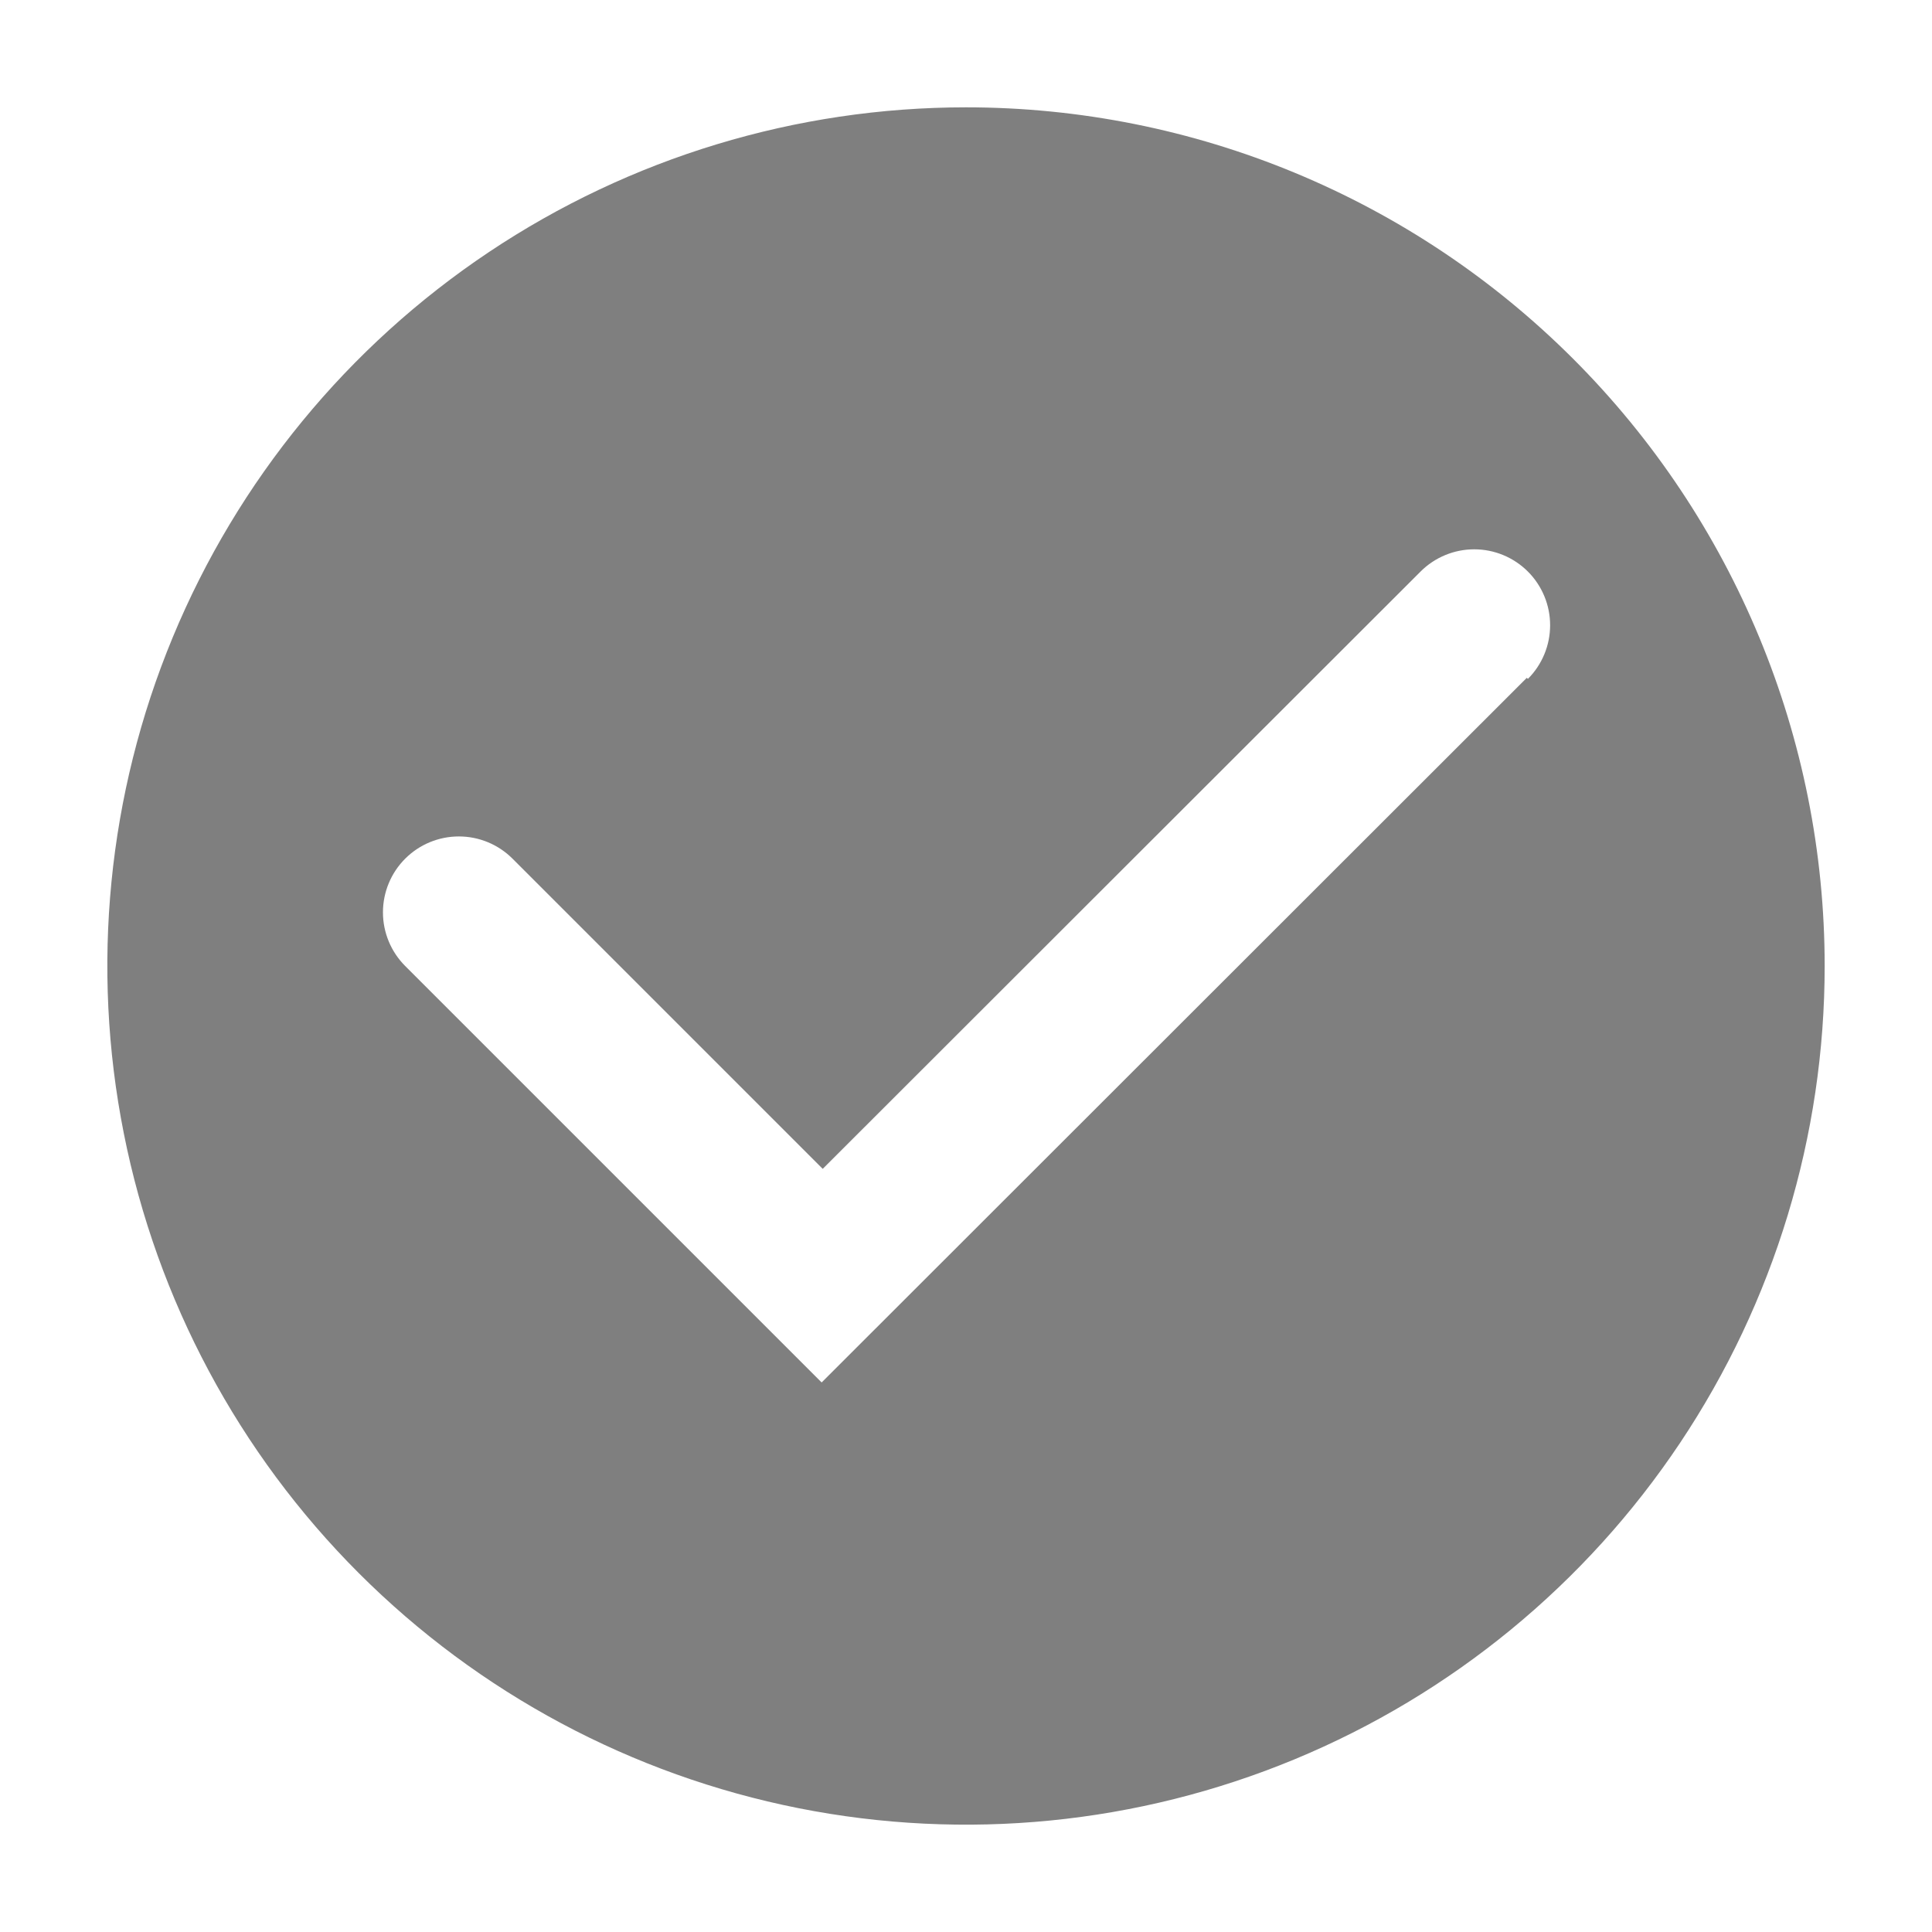
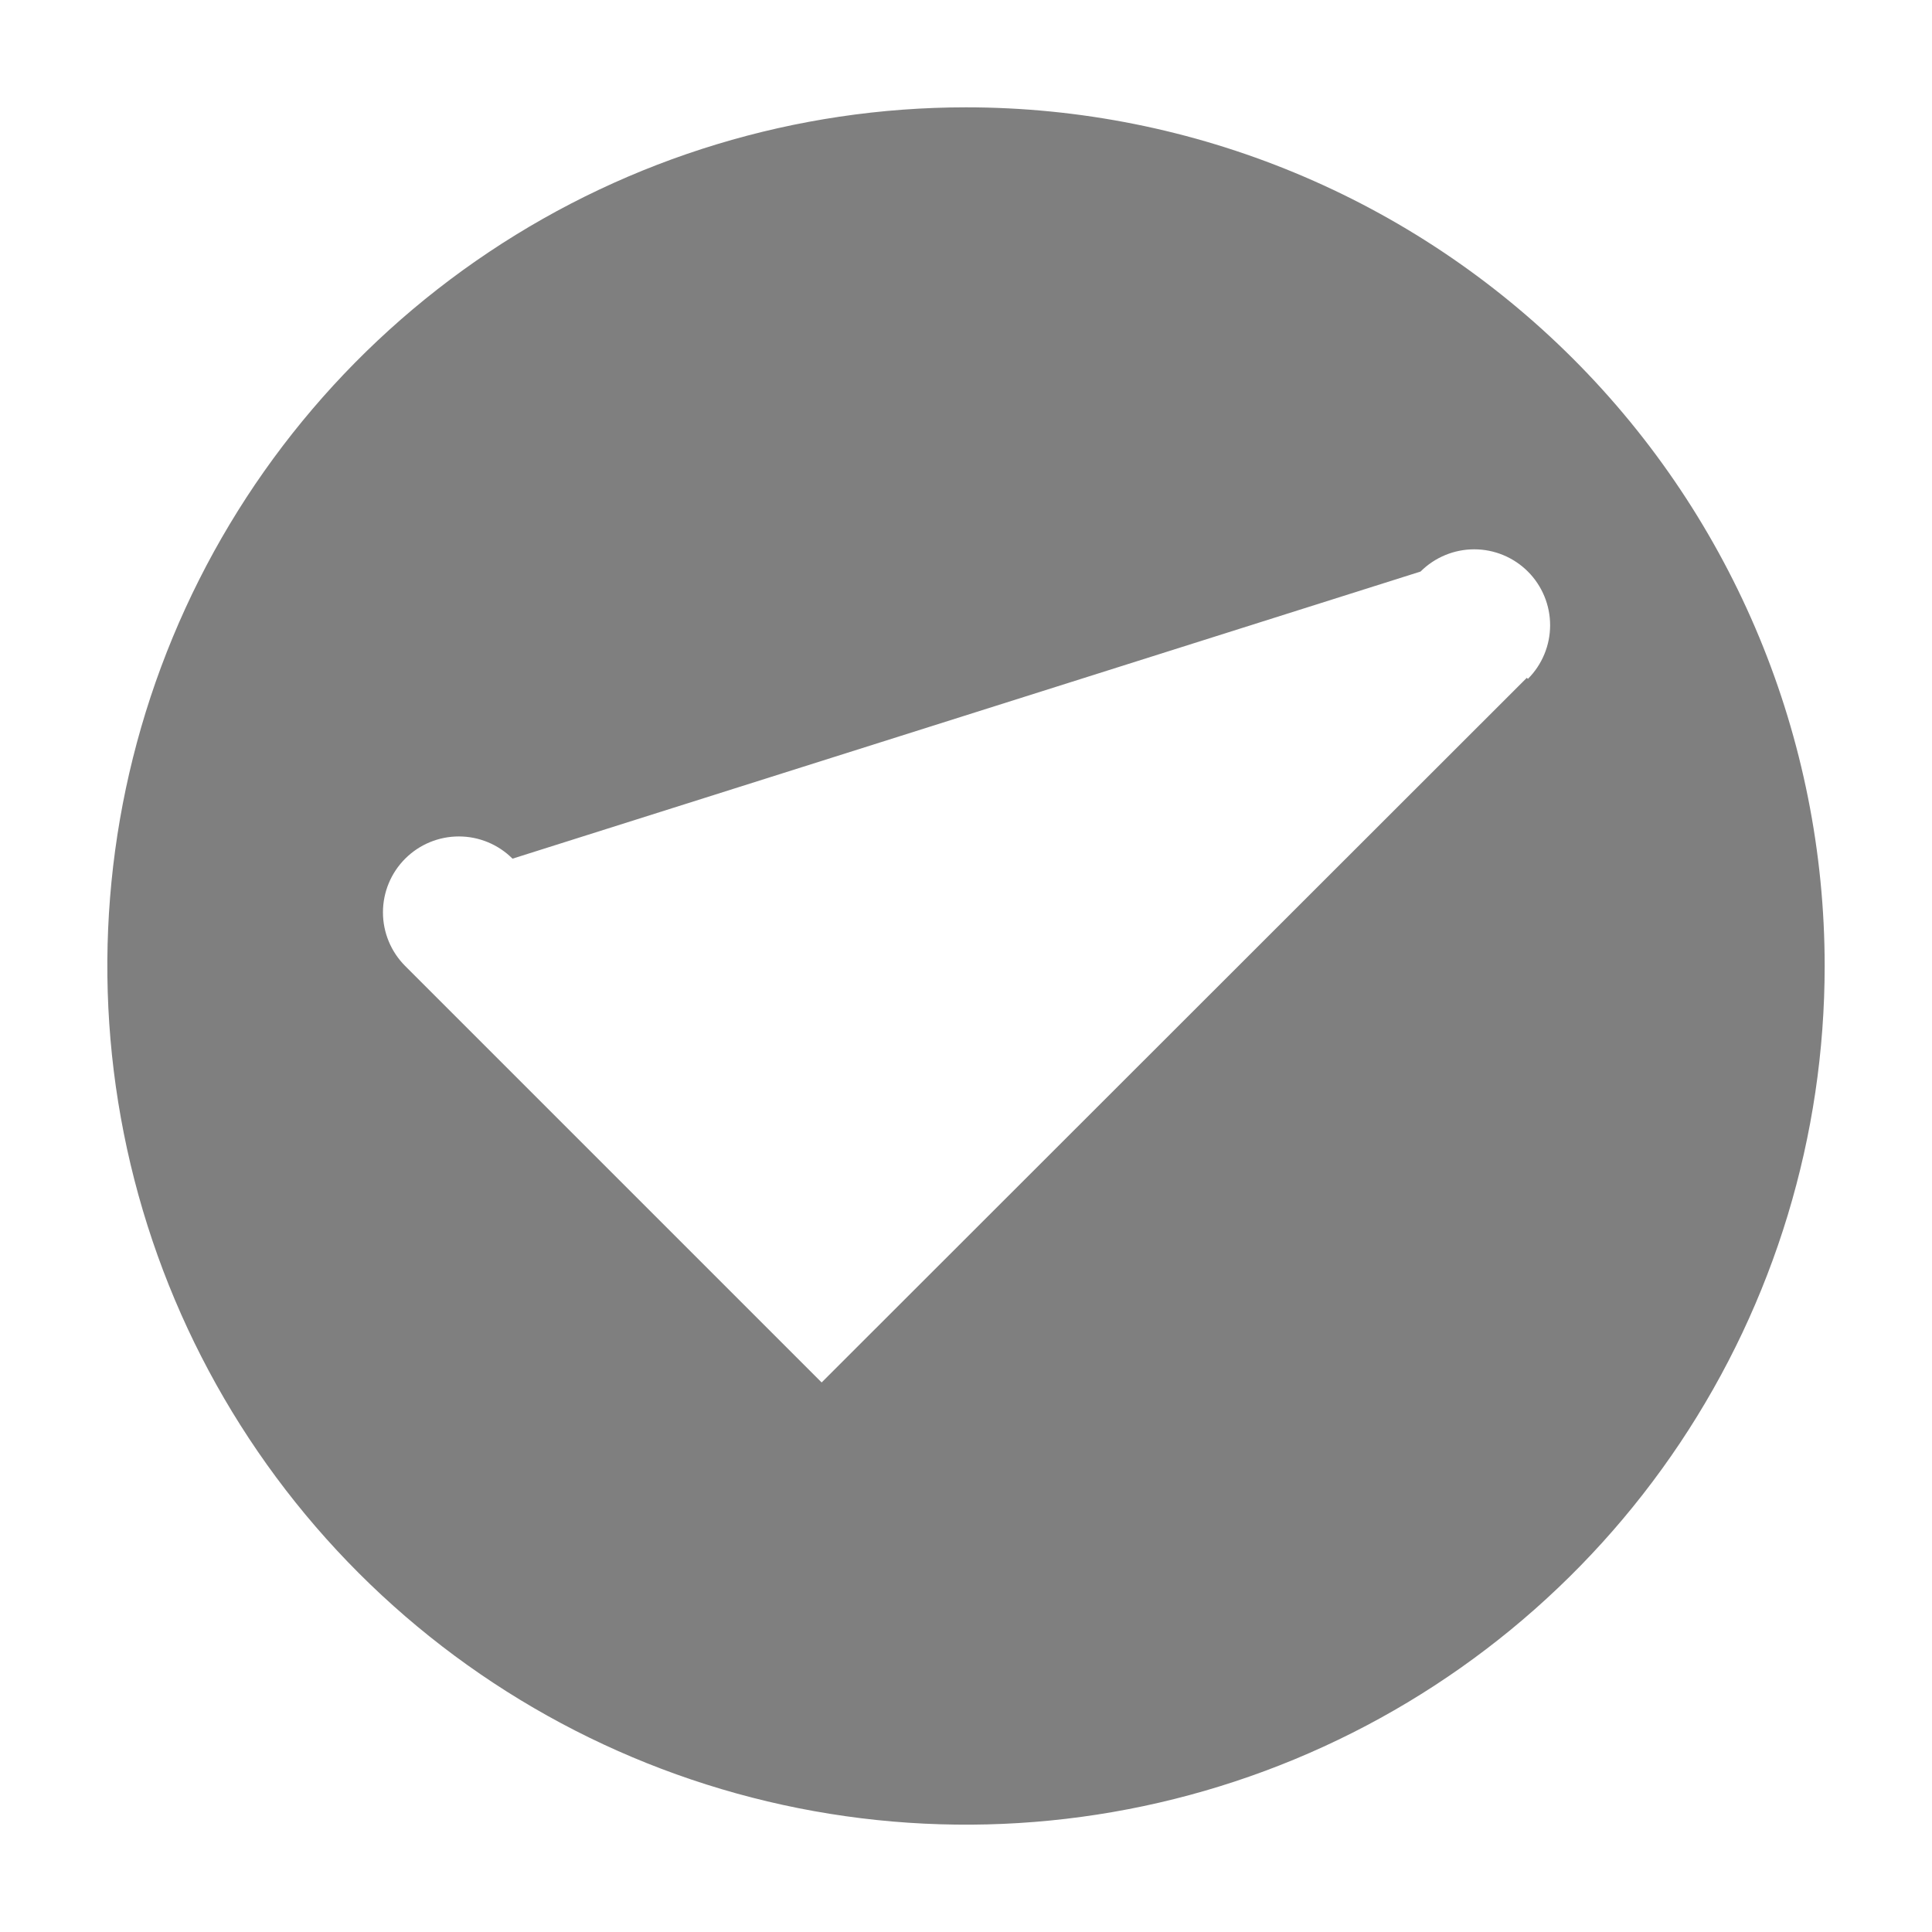
<svg xmlns="http://www.w3.org/2000/svg" width="416" height="416" viewBox="0 0 416 416" fill="none">
-   <path d="M208 23.111C171.433 23.111 135.686 33.955 105.282 54.271C74.877 74.587 51.179 103.462 37.185 137.246C23.191 171.03 19.53 208.205 26.664 244.07C33.798 279.935 51.407 312.879 77.264 338.736C103.121 364.594 136.065 382.203 171.93 389.337C207.795 396.471 244.97 392.809 278.754 378.815C312.538 364.821 341.414 341.124 361.73 310.719C382.046 280.314 392.889 244.568 392.889 208C392.889 158.965 373.41 111.937 338.736 77.264C304.063 42.591 257.036 23.111 208 23.111ZM328.756 145.947L176.916 297.671L87.245 208C84.18 204.935 82.458 200.779 82.458 196.445C82.458 192.11 84.18 187.954 87.245 184.889C90.309 181.824 94.466 180.103 98.8 180.103C103.134 180.103 107.291 181.824 110.356 184.889L177.147 251.68L305.876 123.067C307.393 121.549 309.195 120.346 311.178 119.524C313.16 118.703 315.285 118.28 317.431 118.28C319.577 118.28 321.703 118.703 323.685 119.524C325.668 120.346 327.469 121.549 328.987 123.067C330.504 124.584 331.708 126.386 332.529 128.369C333.351 130.351 333.773 132.476 333.773 134.622C333.773 136.769 333.351 138.894 332.529 140.876C331.708 142.859 330.504 144.66 328.987 146.178L328.756 145.947Z" fill="black" fill-opacity="0.5" />
+   <path d="M208 23.111C171.433 23.111 135.686 33.955 105.282 54.271C74.877 74.587 51.179 103.462 37.185 137.246C23.191 171.03 19.53 208.205 26.664 244.07C33.798 279.935 51.407 312.879 77.264 338.736C103.121 364.594 136.065 382.203 171.93 389.337C207.795 396.471 244.97 392.809 278.754 378.815C312.538 364.821 341.414 341.124 361.73 310.719C382.046 280.314 392.889 244.568 392.889 208C392.889 158.965 373.41 111.937 338.736 77.264C304.063 42.591 257.036 23.111 208 23.111ZM328.756 145.947L176.916 297.671L87.245 208C84.18 204.935 82.458 200.779 82.458 196.445C82.458 192.11 84.18 187.954 87.245 184.889C90.309 181.824 94.466 180.103 98.8 180.103C103.134 180.103 107.291 181.824 110.356 184.889L305.876 123.067C307.393 121.549 309.195 120.346 311.178 119.524C313.16 118.703 315.285 118.28 317.431 118.28C319.577 118.28 321.703 118.703 323.685 119.524C325.668 120.346 327.469 121.549 328.987 123.067C330.504 124.584 331.708 126.386 332.529 128.369C333.351 130.351 333.773 132.476 333.773 134.622C333.773 136.769 333.351 138.894 332.529 140.876C331.708 142.859 330.504 144.66 328.987 146.178L328.756 145.947Z" fill="black" fill-opacity="0.5" />
</svg>